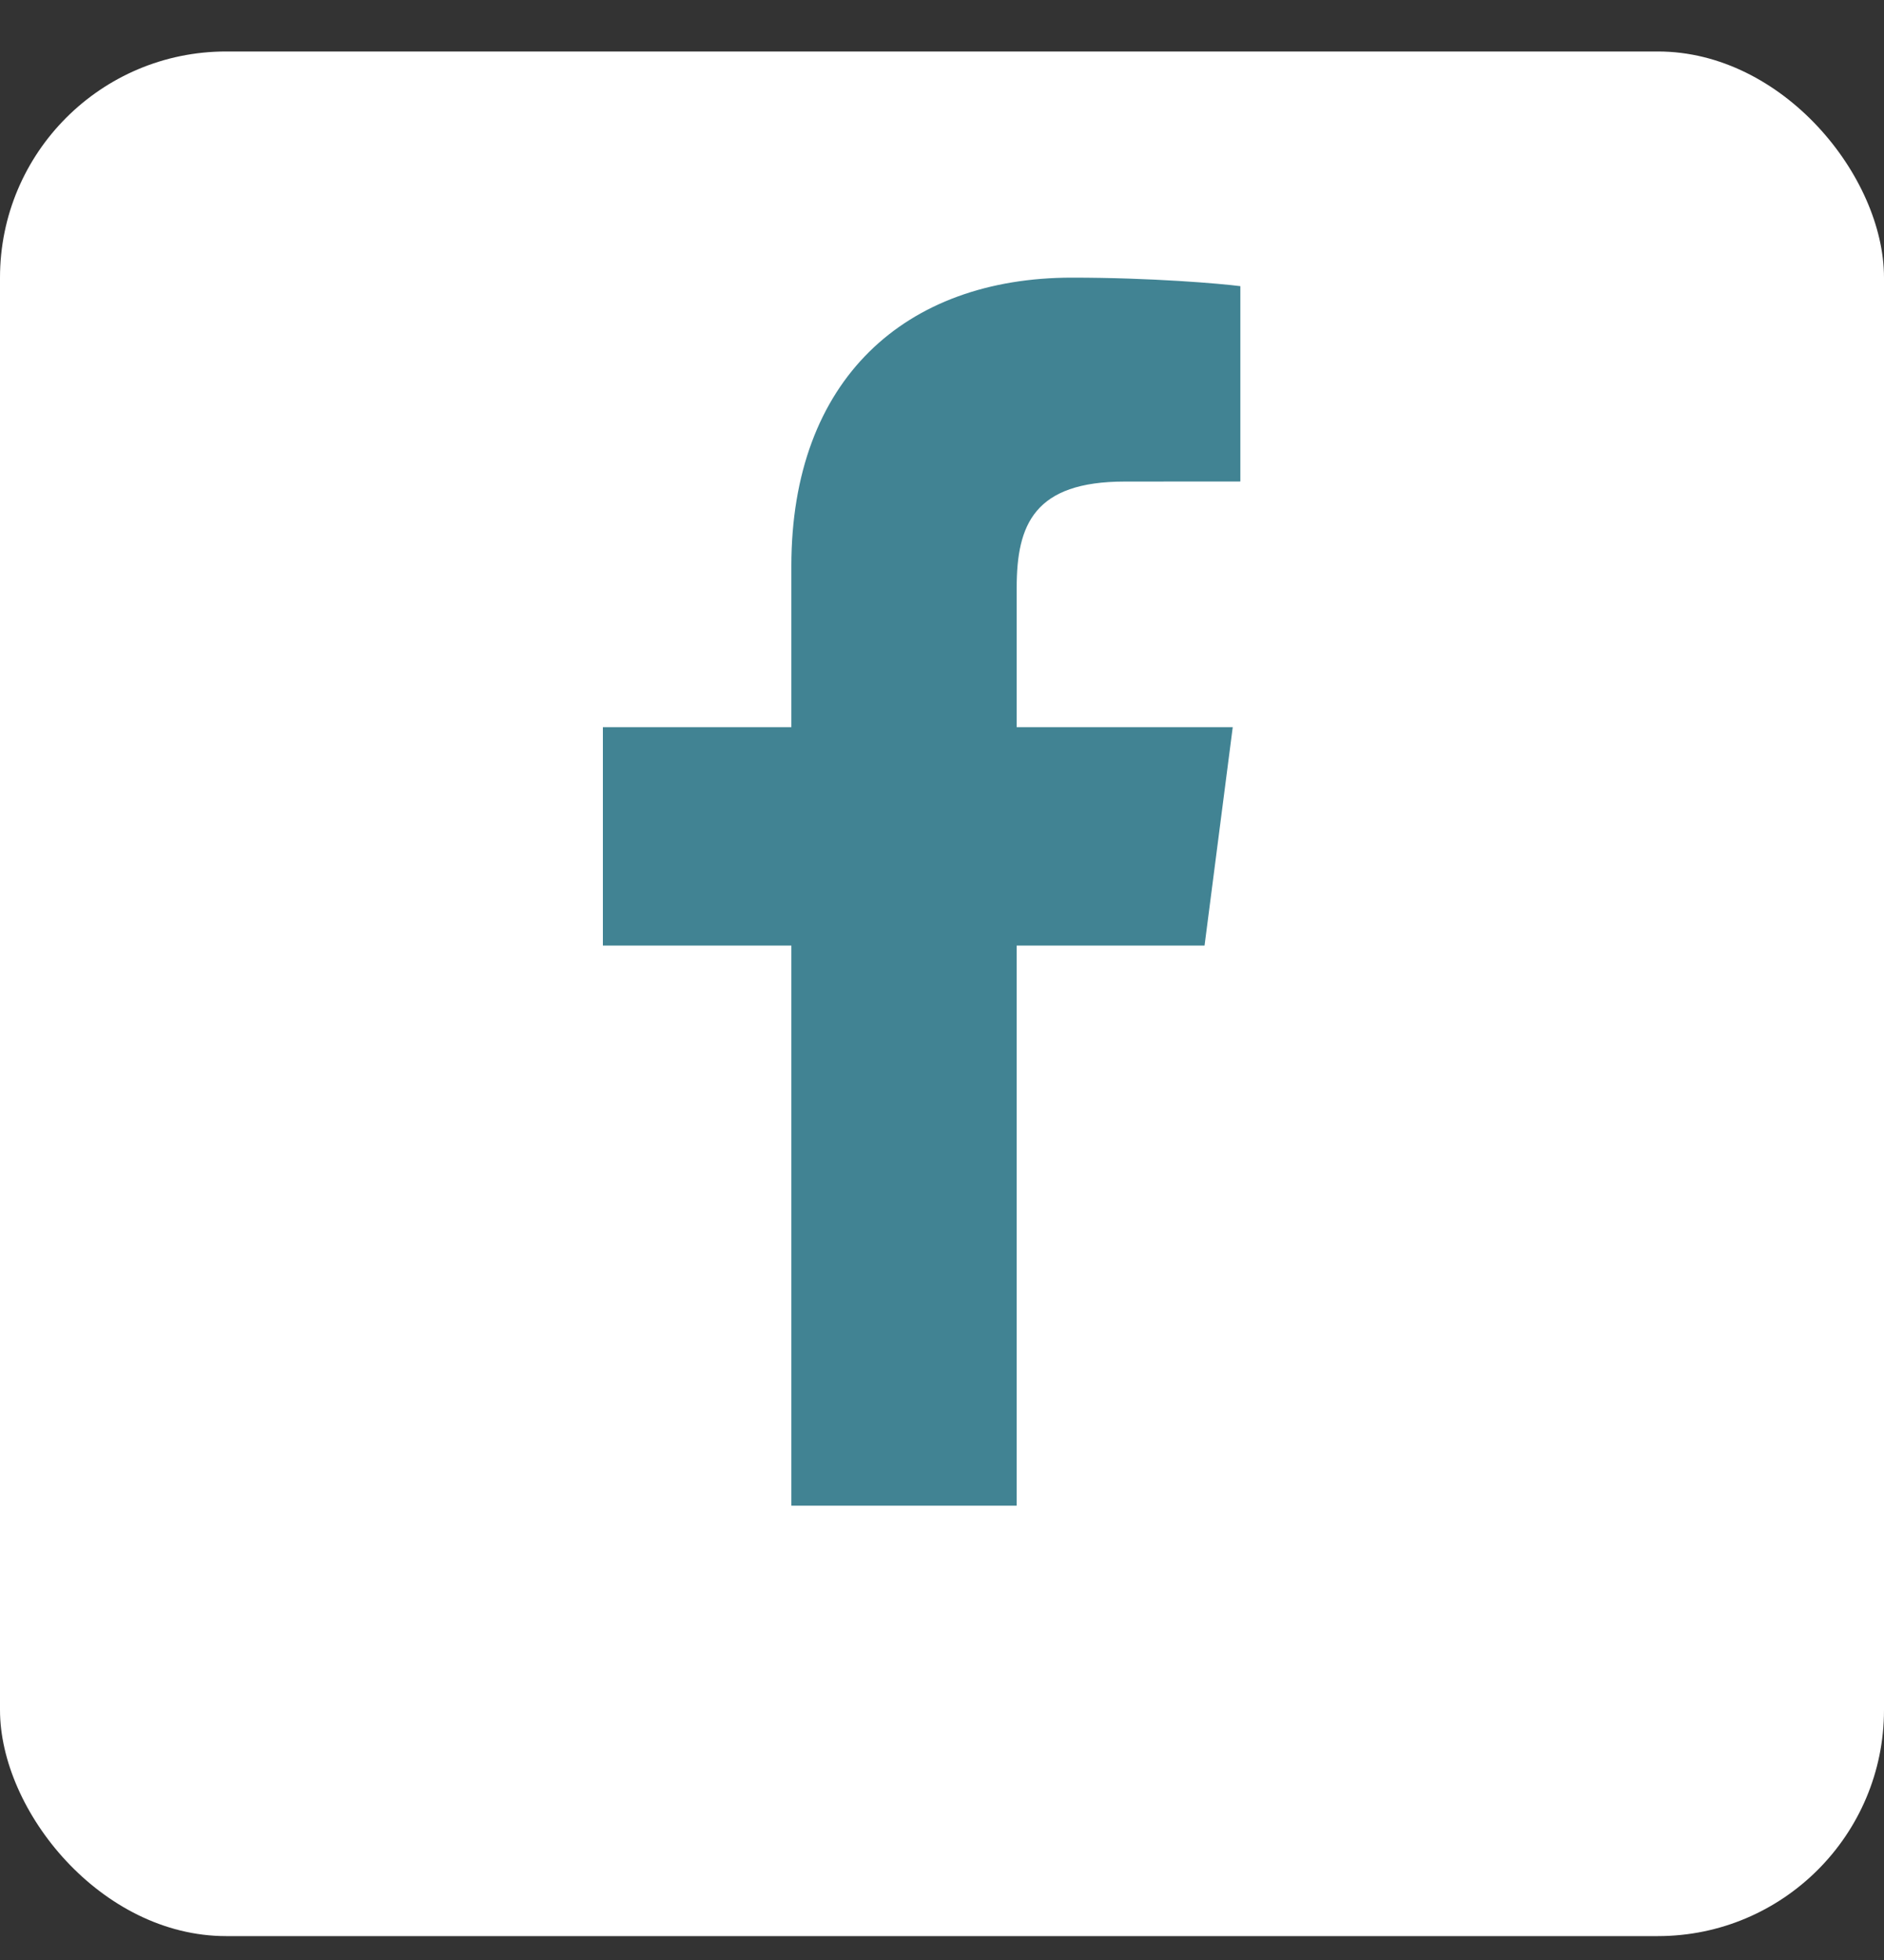
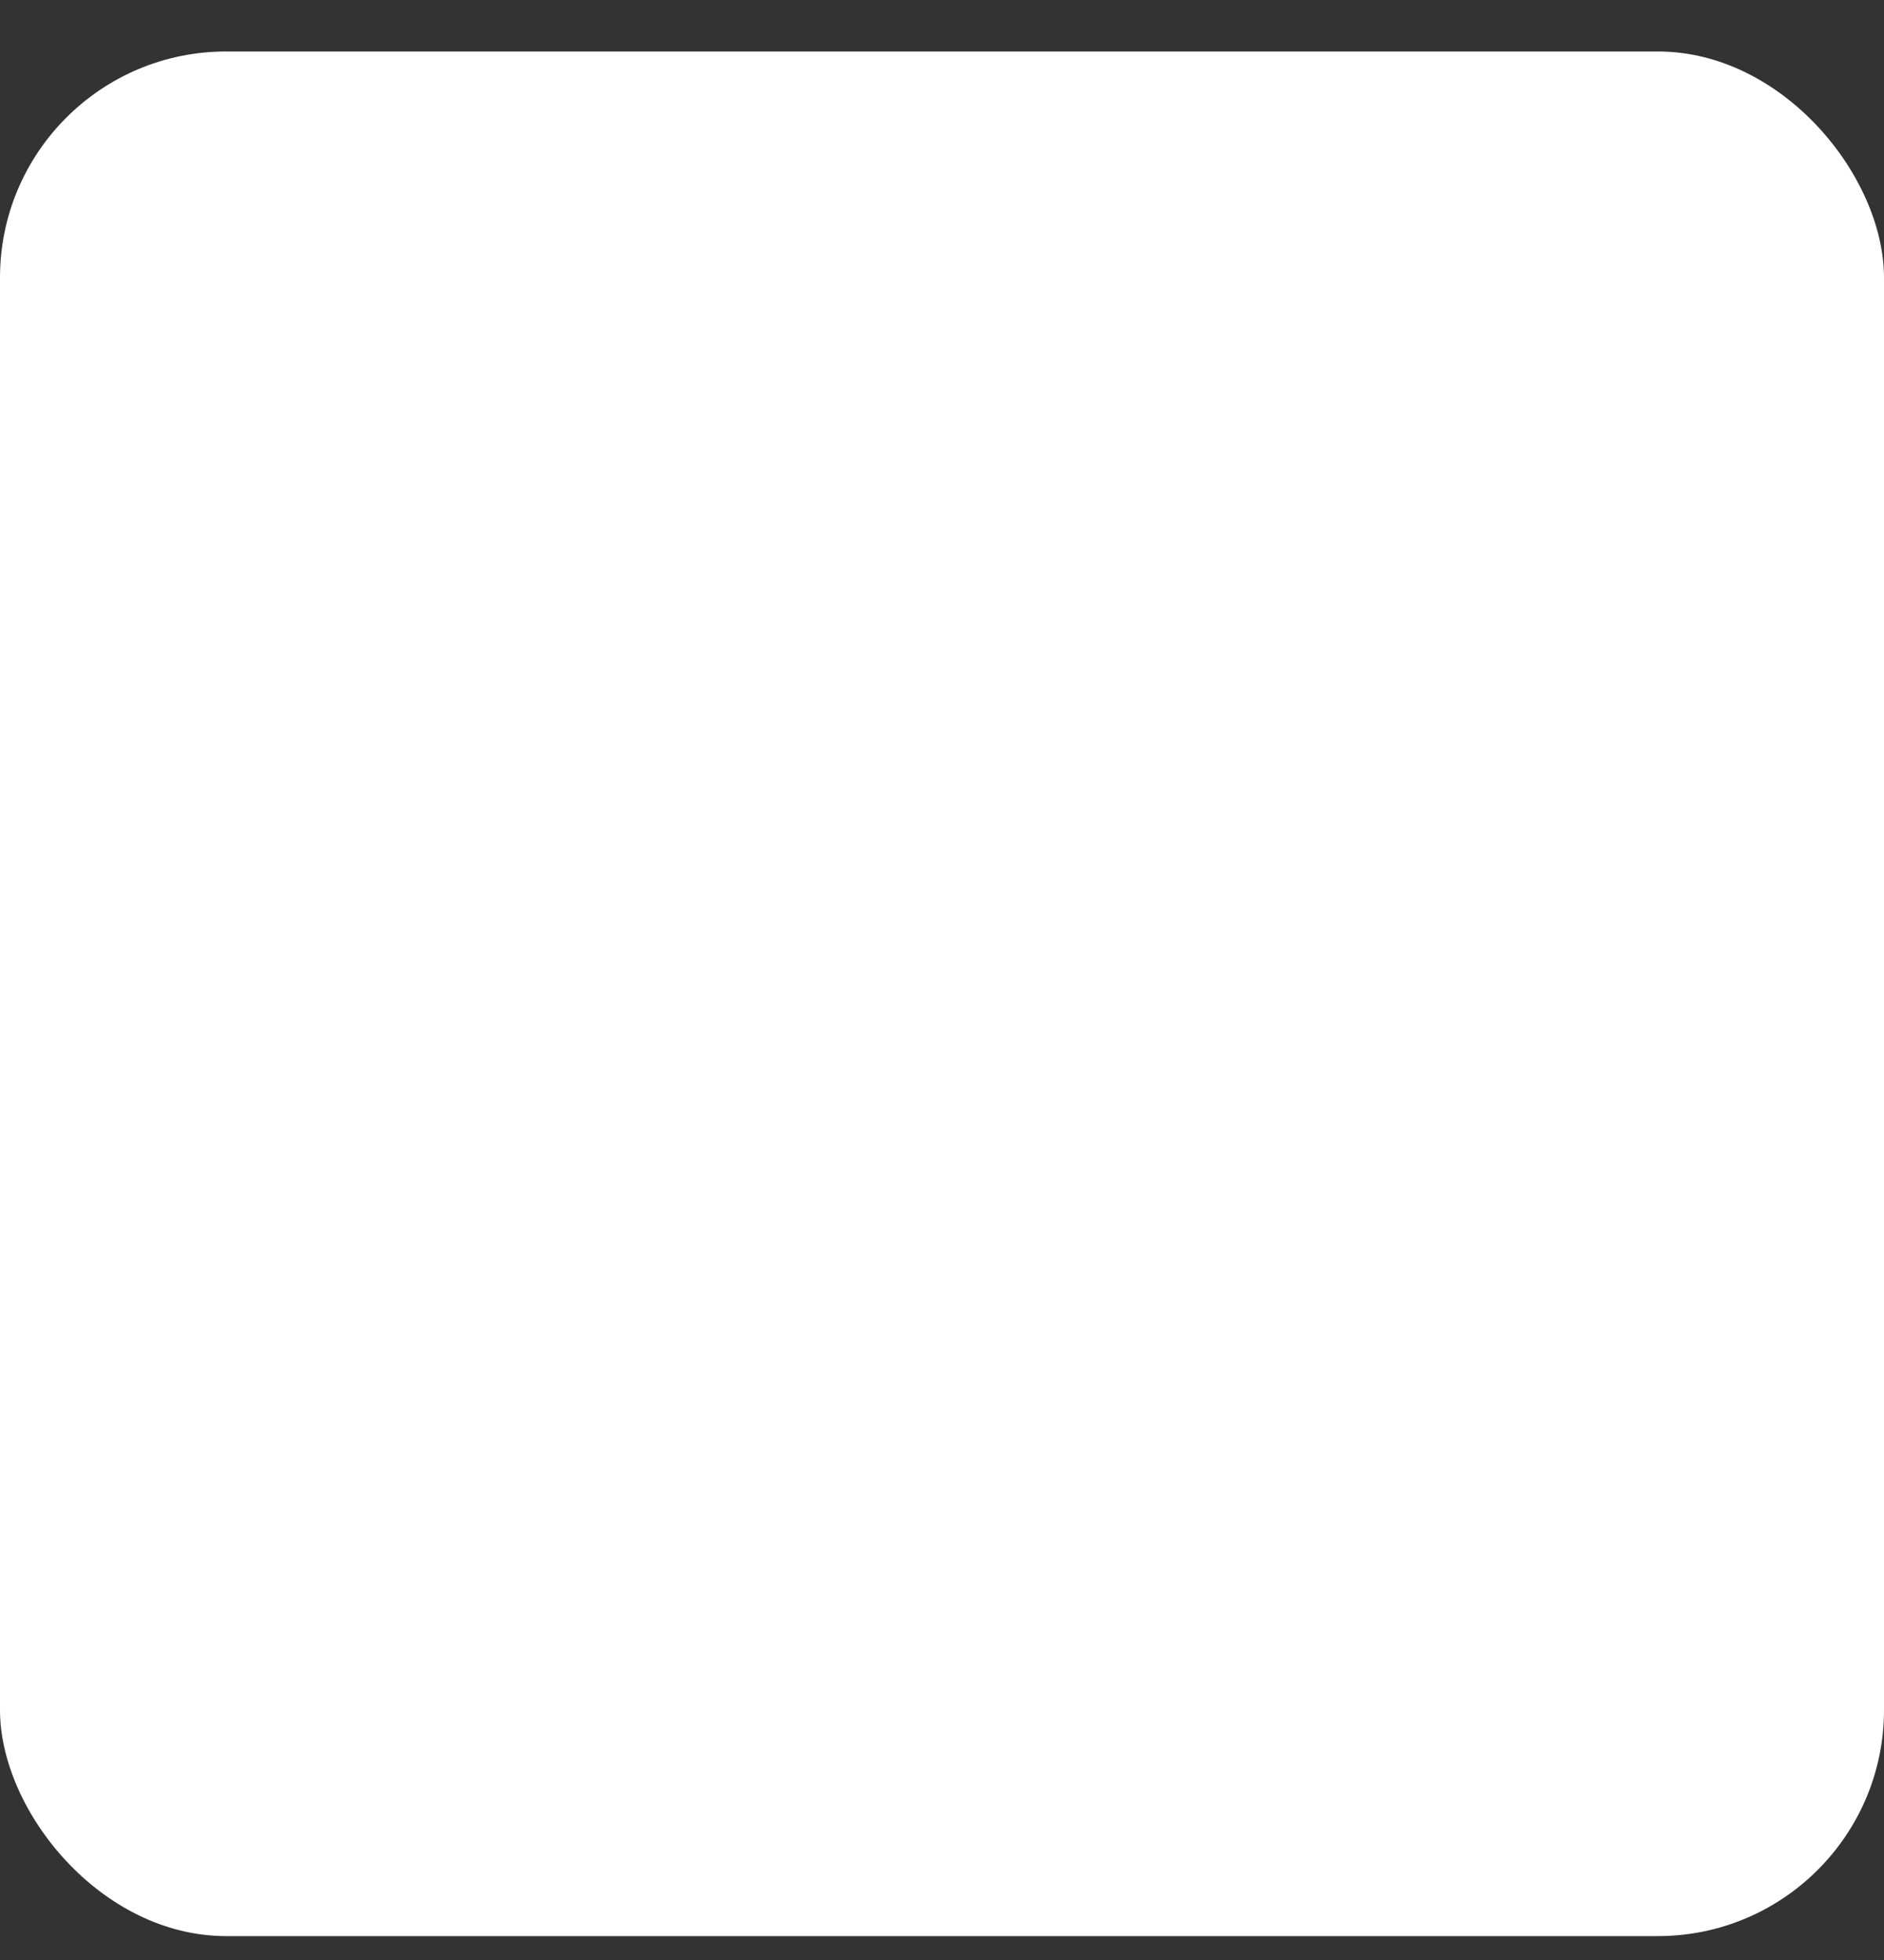
<svg xmlns="http://www.w3.org/2000/svg" width="25" height="26" viewBox="0 0 25 26" fill="none">
  <rect x="0" y="0" width="25" height="26" fill="#333333" stroke="none" />
  <rect y="0.683" width="25" height="25" rx="3" fill="white" />
-   <path d="M13.491 19.973V12.543H15.984L16.358 9.646H13.491V7.797C13.491 6.959 13.723 6.388 14.926 6.388L16.459 6.387V3.796C16.194 3.762 15.284 3.683 14.225 3.683C12.014 3.683 10.501 5.032 10.501 7.51V9.646H8V12.543H10.501V19.973H13.491Z" fill="#418393" />
</svg>